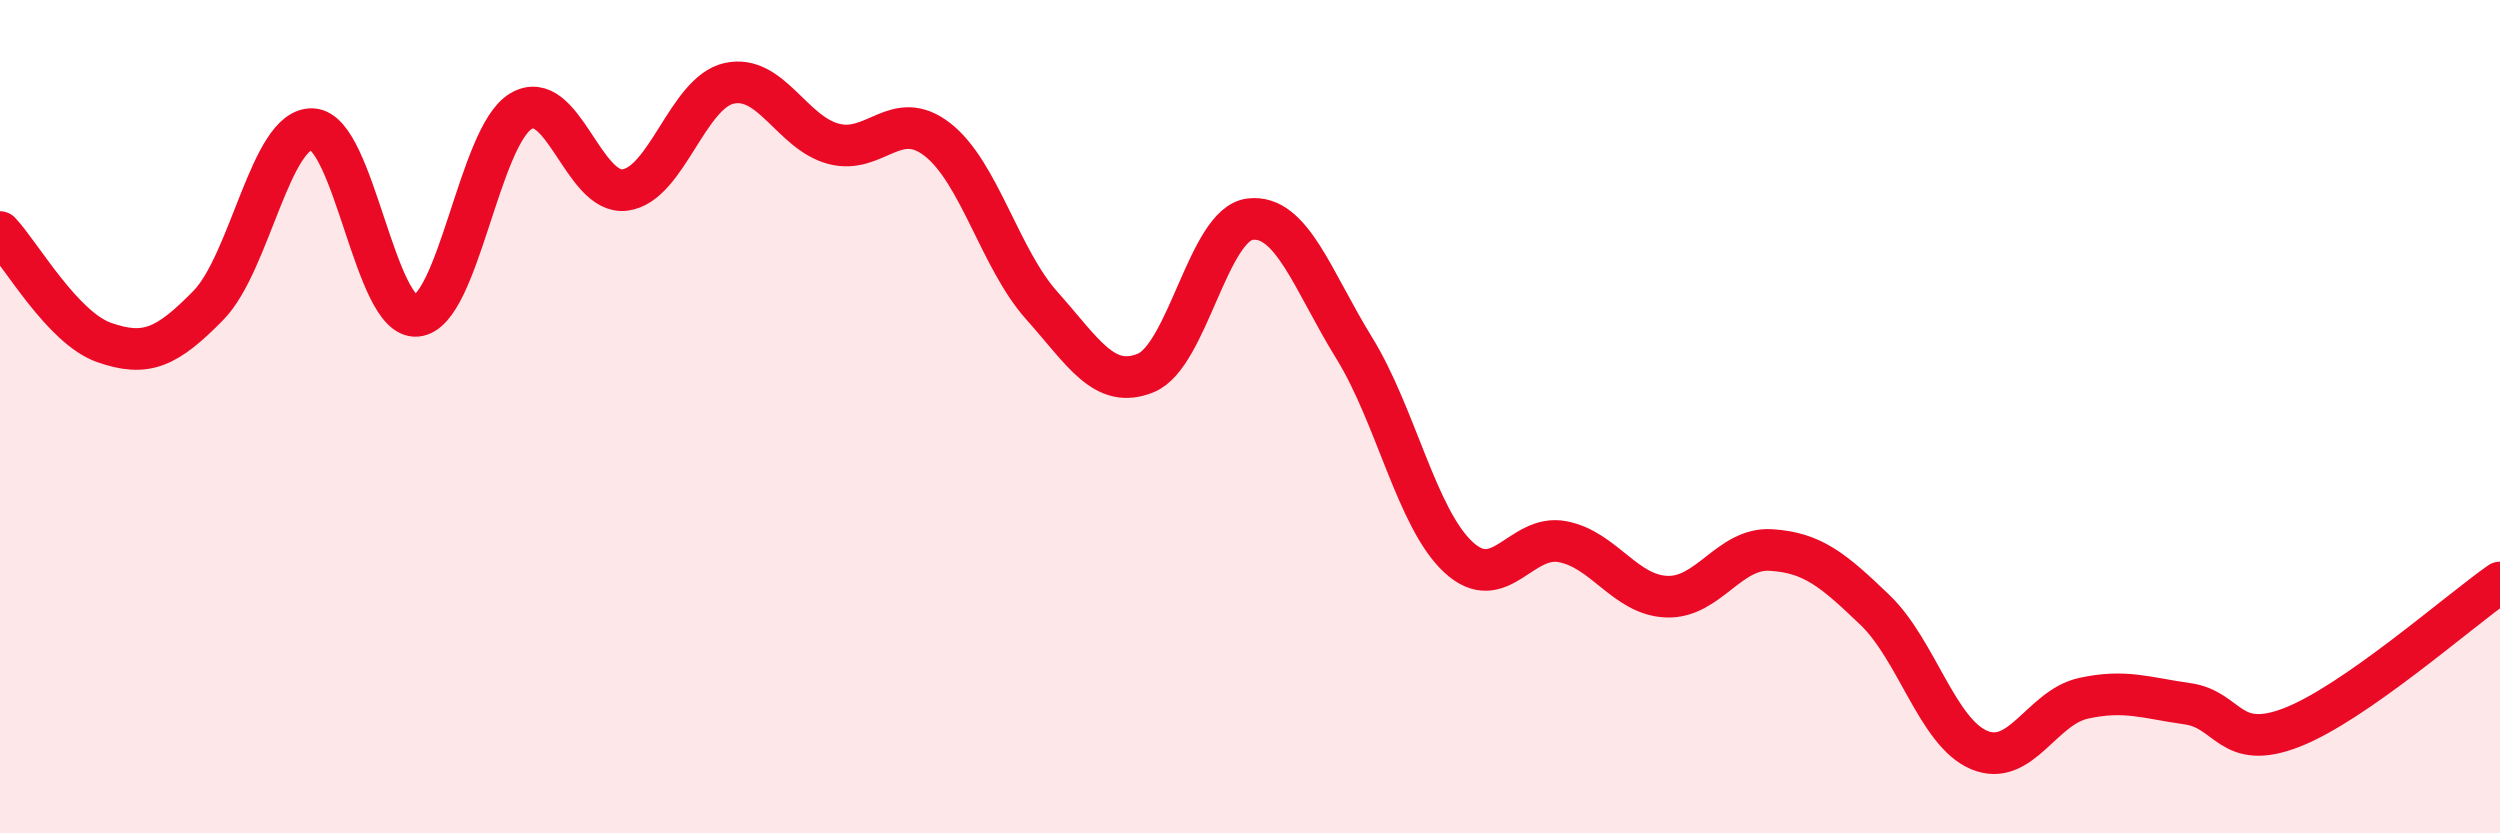
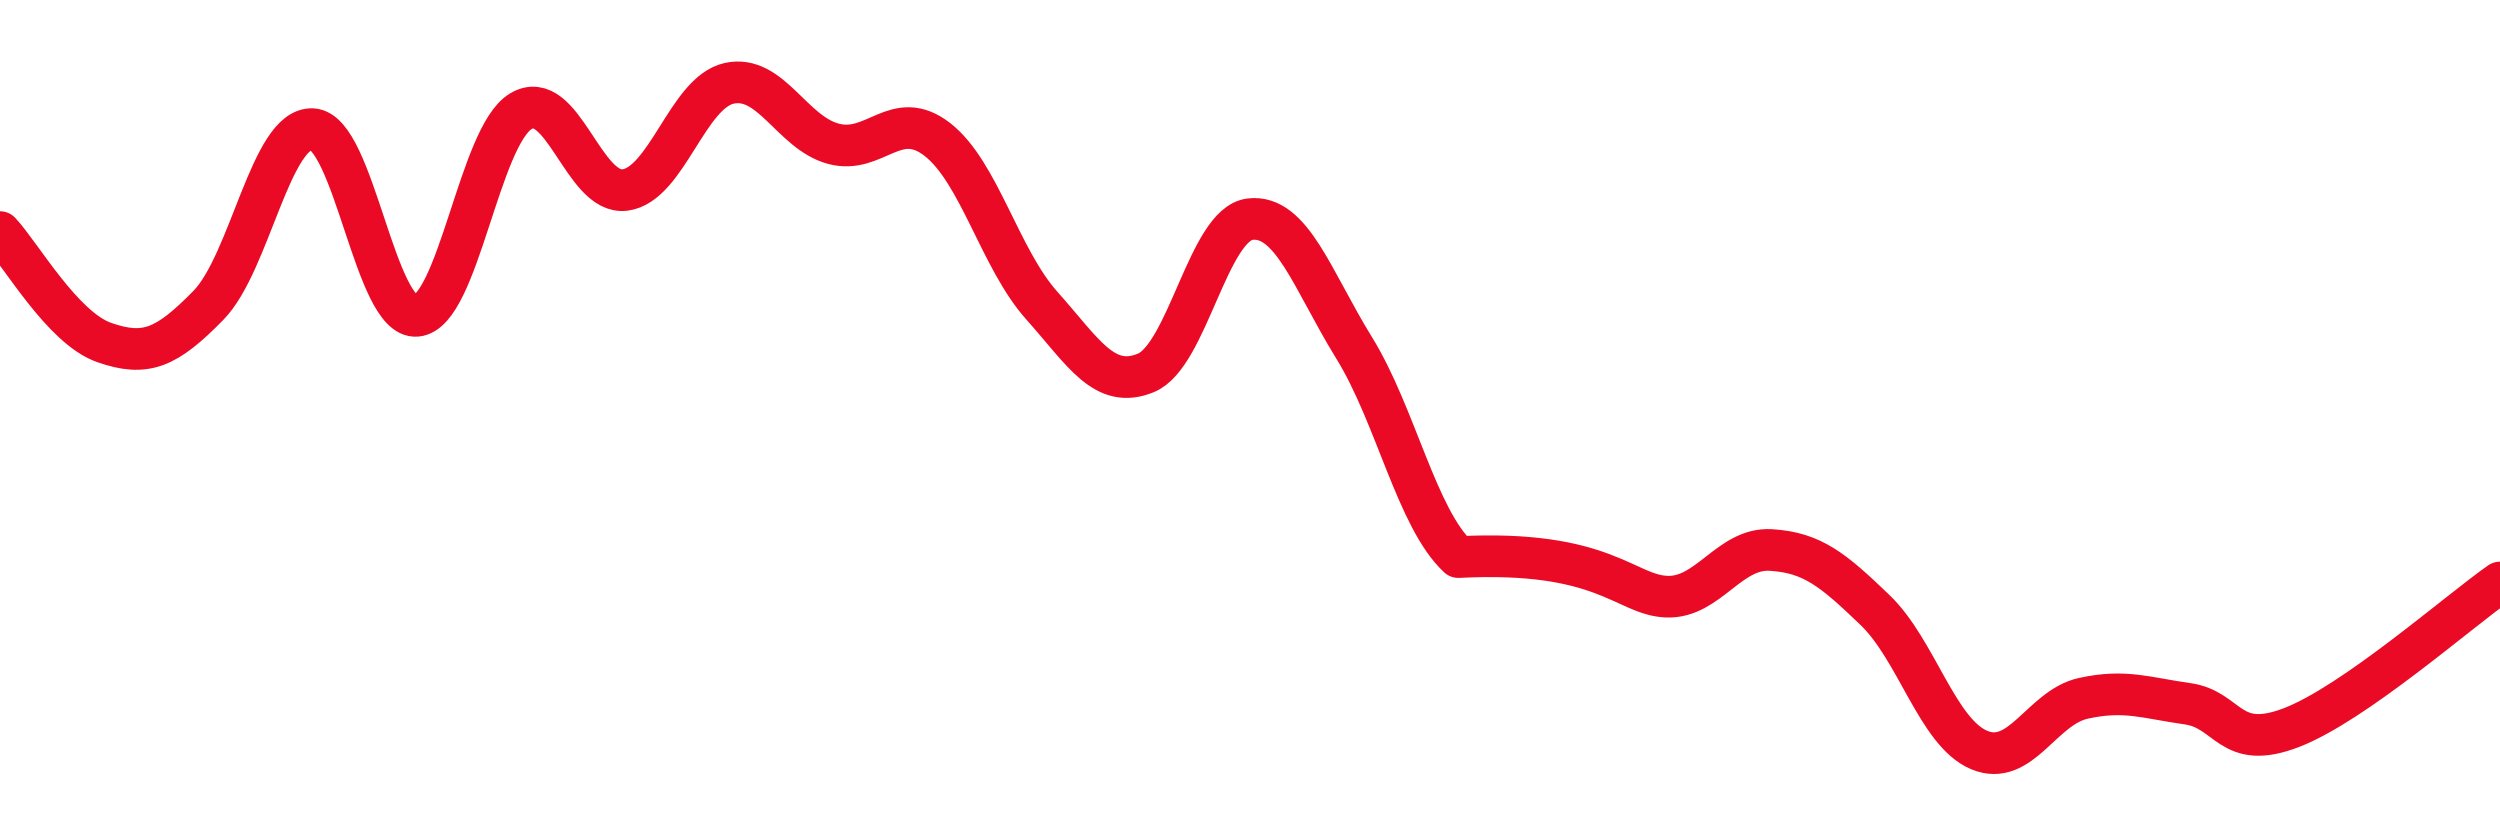
<svg xmlns="http://www.w3.org/2000/svg" width="60" height="20" viewBox="0 0 60 20">
-   <path d="M 0,5.57 C 0.5,6.1 1.5,7.87 2.5,8.22 C 3.5,8.57 4,8.35 5,7.33 C 6,6.31 6.5,3.05 7.5,3.1 C 8.5,3.15 9,7.67 10,7.58 C 11,7.49 11.5,3.27 12.5,2.67 C 13.5,2.07 14,4.69 15,4.56 C 16,4.43 16.5,2.22 17.5,2 C 18.5,1.78 19,3.18 20,3.45 C 21,3.72 21.5,2.57 22.5,3.35 C 23.5,4.13 24,6.21 25,7.33 C 26,8.45 26.5,9.36 27.5,8.95 C 28.5,8.54 29,5.38 30,5.26 C 31,5.14 31.5,6.73 32.5,8.35 C 33.5,9.97 34,12.44 35,13.37 C 36,14.3 36.5,12.81 37.5,13 C 38.5,13.19 39,14.28 40,14.32 C 41,14.36 41.5,13.14 42.5,13.2 C 43.5,13.26 44,13.68 45,14.64 C 46,15.6 46.5,17.58 47.5,18 C 48.5,18.42 49,16.98 50,16.76 C 51,16.54 51.5,16.75 52.5,16.89 C 53.5,17.03 53.5,18.04 55,17.46 C 56.5,16.88 59,14.68 60,13.98L60 20L0 20Z" fill="#EB0A25" opacity="0.1" stroke-linecap="round" stroke-linejoin="round" />
-   <path d="M 0,5.57 C 0.5,6.1 1.5,7.87 2.5,8.22 C 3.5,8.57 4,8.35 5,7.33 C 6,6.31 6.5,3.05 7.5,3.1 C 8.5,3.15 9,7.67 10,7.58 C 11,7.49 11.5,3.27 12.5,2.67 C 13.5,2.07 14,4.69 15,4.56 C 16,4.43 16.5,2.22 17.5,2 C 18.5,1.78 19,3.18 20,3.45 C 21,3.72 21.5,2.57 22.5,3.35 C 23.5,4.13 24,6.21 25,7.33 C 26,8.45 26.5,9.36 27.5,8.95 C 28.5,8.54 29,5.38 30,5.26 C 31,5.14 31.5,6.73 32.5,8.35 C 33.5,9.97 34,12.44 35,13.37 C 36,14.3 36.5,12.81 37.5,13 C 38.5,13.19 39,14.28 40,14.32 C 41,14.36 41.5,13.14 42.5,13.2 C 43.5,13.26 44,13.68 45,14.64 C 46,15.6 46.5,17.58 47.5,18 C 48.5,18.42 49,16.98 50,16.76 C 51,16.54 51.5,16.75 52.5,16.89 C 53.5,17.03 53.5,18.04 55,17.46 C 56.5,16.88 59,14.68 60,13.98" stroke="#EB0A25" stroke-width="1" fill="none" stroke-linecap="round" stroke-linejoin="round" />
+   <path d="M 0,5.57 C 0.5,6.1 1.5,7.87 2.5,8.22 C 3.5,8.57 4,8.35 5,7.33 C 6,6.31 6.5,3.05 7.5,3.1 C 8.5,3.15 9,7.67 10,7.58 C 11,7.49 11.5,3.27 12.5,2.67 C 13.5,2.07 14,4.69 15,4.56 C 16,4.43 16.5,2.22 17.5,2 C 18.5,1.78 19,3.18 20,3.45 C 21,3.72 21.5,2.57 22.5,3.35 C 23.5,4.13 24,6.21 25,7.33 C 26,8.45 26.5,9.36 27.5,8.95 C 28.5,8.54 29,5.38 30,5.26 C 31,5.14 31.5,6.73 32.5,8.35 C 33.5,9.97 34,12.44 35,13.37 C 38.5,13.19 39,14.28 40,14.32 C 41,14.36 41.5,13.14 42.5,13.2 C 43.5,13.26 44,13.68 45,14.64 C 46,15.6 46.5,17.58 47.5,18 C 48.5,18.42 49,16.98 50,16.76 C 51,16.54 51.5,16.75 52.5,16.89 C 53.5,17.03 53.5,18.04 55,17.46 C 56.5,16.88 59,14.68 60,13.98" stroke="#EB0A25" stroke-width="1" fill="none" stroke-linecap="round" stroke-linejoin="round" />
</svg>